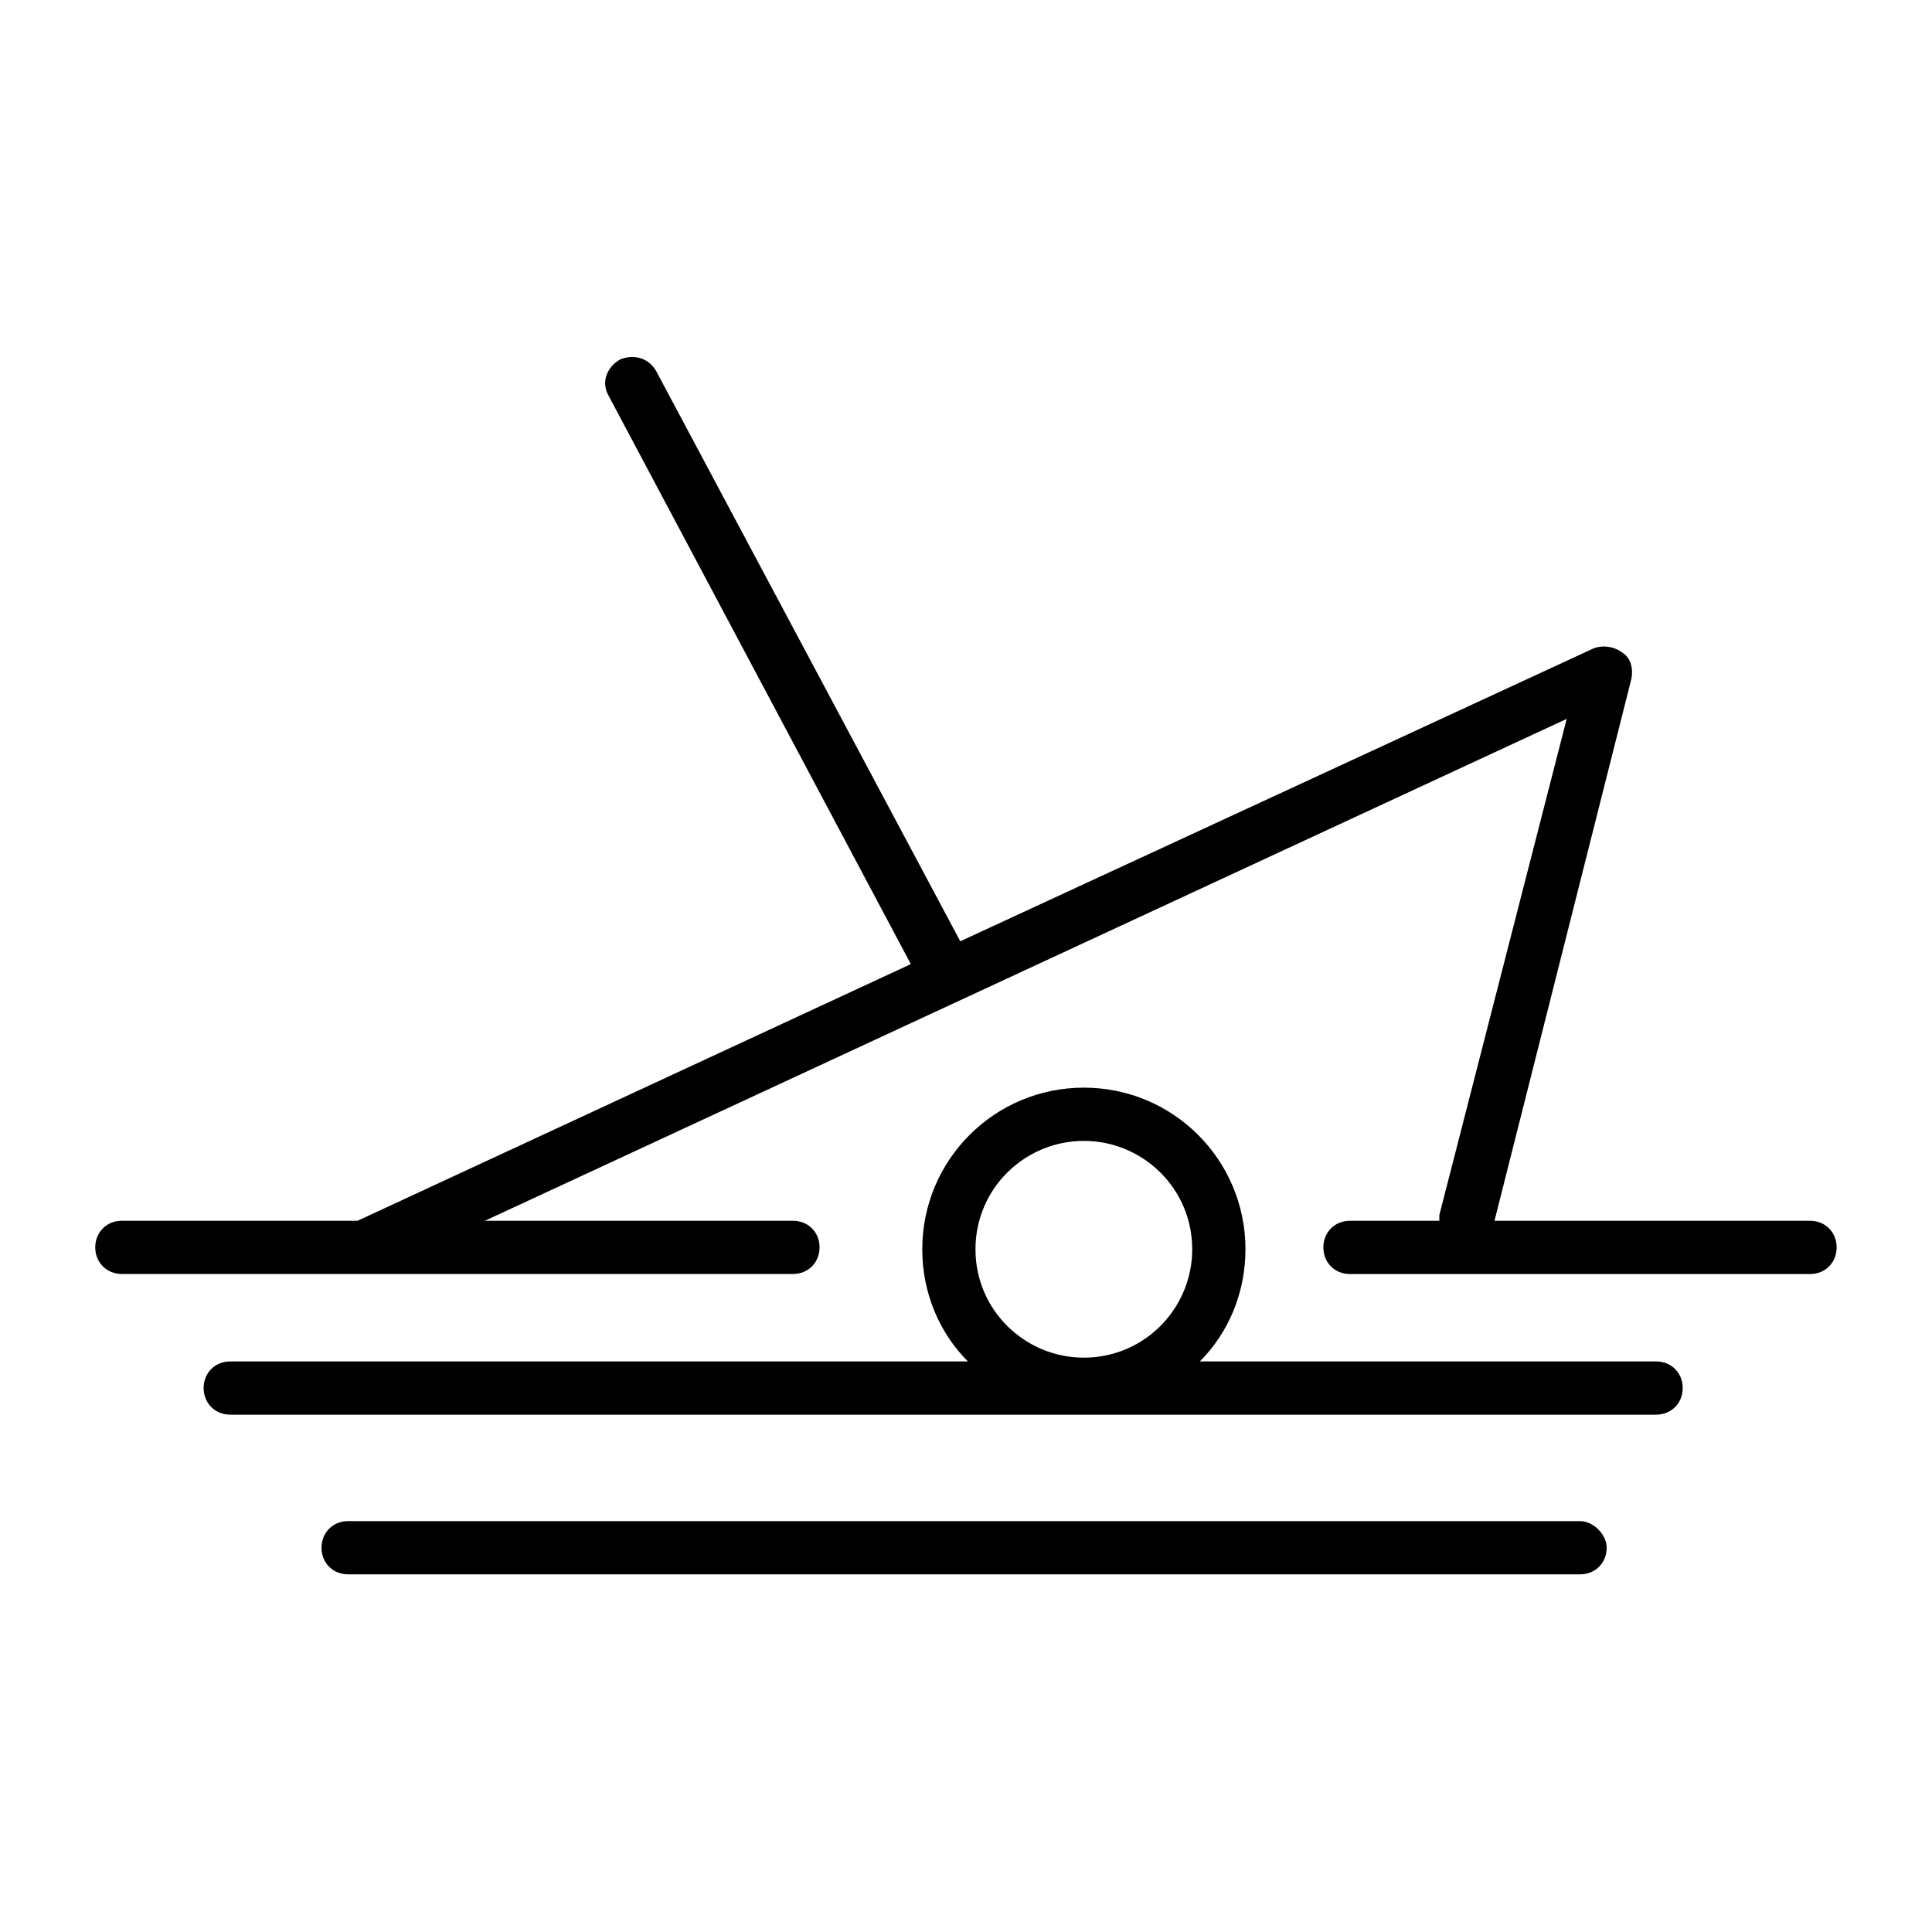
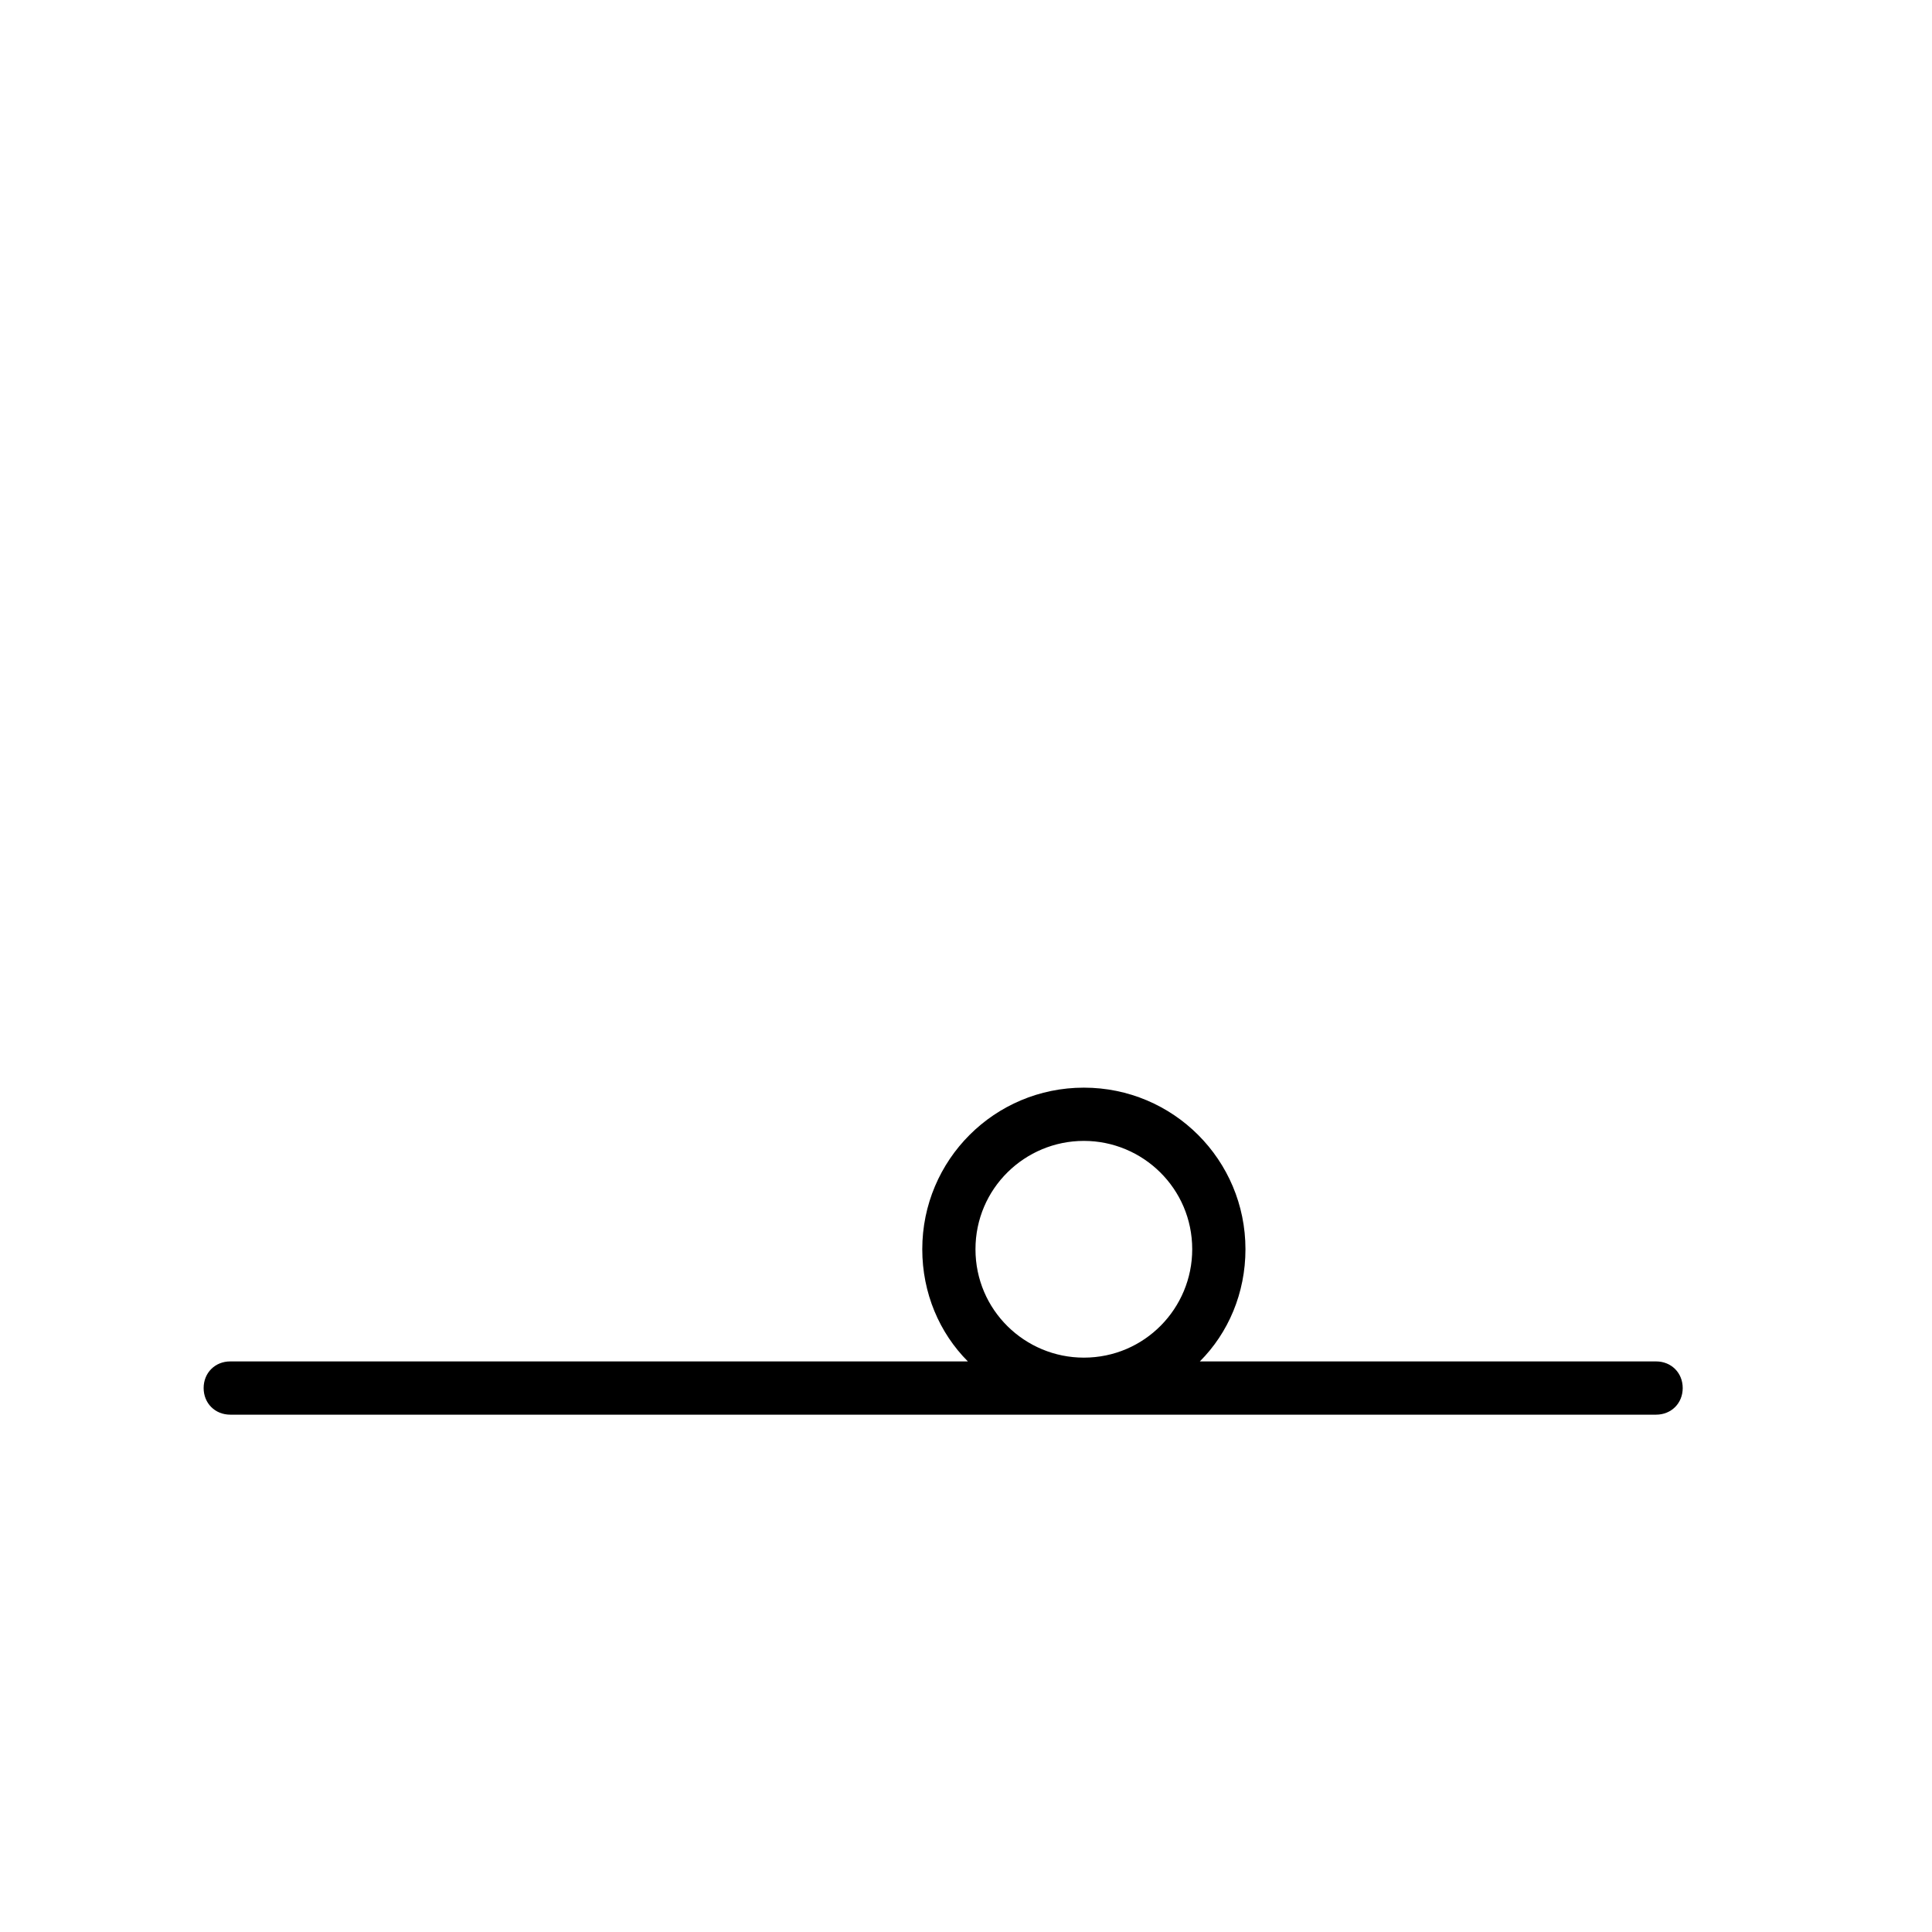
<svg xmlns="http://www.w3.org/2000/svg" fill="#000000" width="800px" height="800px" version="1.1" viewBox="144 144 512 512">
  <g>
-     <path d="m623.69 467.51h-83.633l36.273-143.59c0.504-2.519 0-5.543-2.519-7.055-2.016-1.512-5.039-2.016-7.559-1.008l-167.77 77.59-80.609-151.14c-2.016-3.527-6.047-4.535-9.574-3.023-3.527 2.016-5.039 6.047-3.023 9.574l80.105 150.64-146.61 68.012h-62.473c-4.031 0-7.055 3.023-7.055 7.055s3.023 7.055 7.055 7.055h177.84c4.031 0 7.055-3.023 7.055-7.055s-3.023-7.055-7.055-7.055h-81.617l286.67-133-33.754 131.5v1.512h-23.68c-4.031 0-7.055 3.023-7.055 7.055s3.023 7.055 7.055 7.055h121.92c4.031 0 7.055-3.023 7.055-7.055-0.004-4.035-3.027-7.059-7.055-7.059z" />
    <path d="m582.88 504.79h-120.91c7.559-7.559 12.09-18.137 12.09-29.727 0-23.68-19.145-42.824-42.824-42.824s-42.824 19.145-42.824 42.824c0 11.586 4.535 22.168 12.09 29.727h-195.48c-4.031 0-7.055 3.023-7.055 7.055s3.023 7.055 7.055 7.055h377.86c4.031 0 7.055-3.023 7.055-7.055s-3.023-7.055-7.051-7.055zm-151.65-58.441c15.617 0 28.719 12.594 28.719 28.719 0 15.617-12.594 28.719-28.719 28.719-15.617 0-28.719-12.594-28.719-28.719 0-16.121 13.102-28.719 28.719-28.719z" />
-     <path d="m562.73 547.11h-326.47c-4.031 0-7.055 3.023-7.055 7.055s3.023 7.055 7.055 7.055h326.47c4.031 0 7.055-3.023 7.055-7.055-0.004-3.527-3.531-7.055-7.055-7.055z" />
  </g>
</svg>